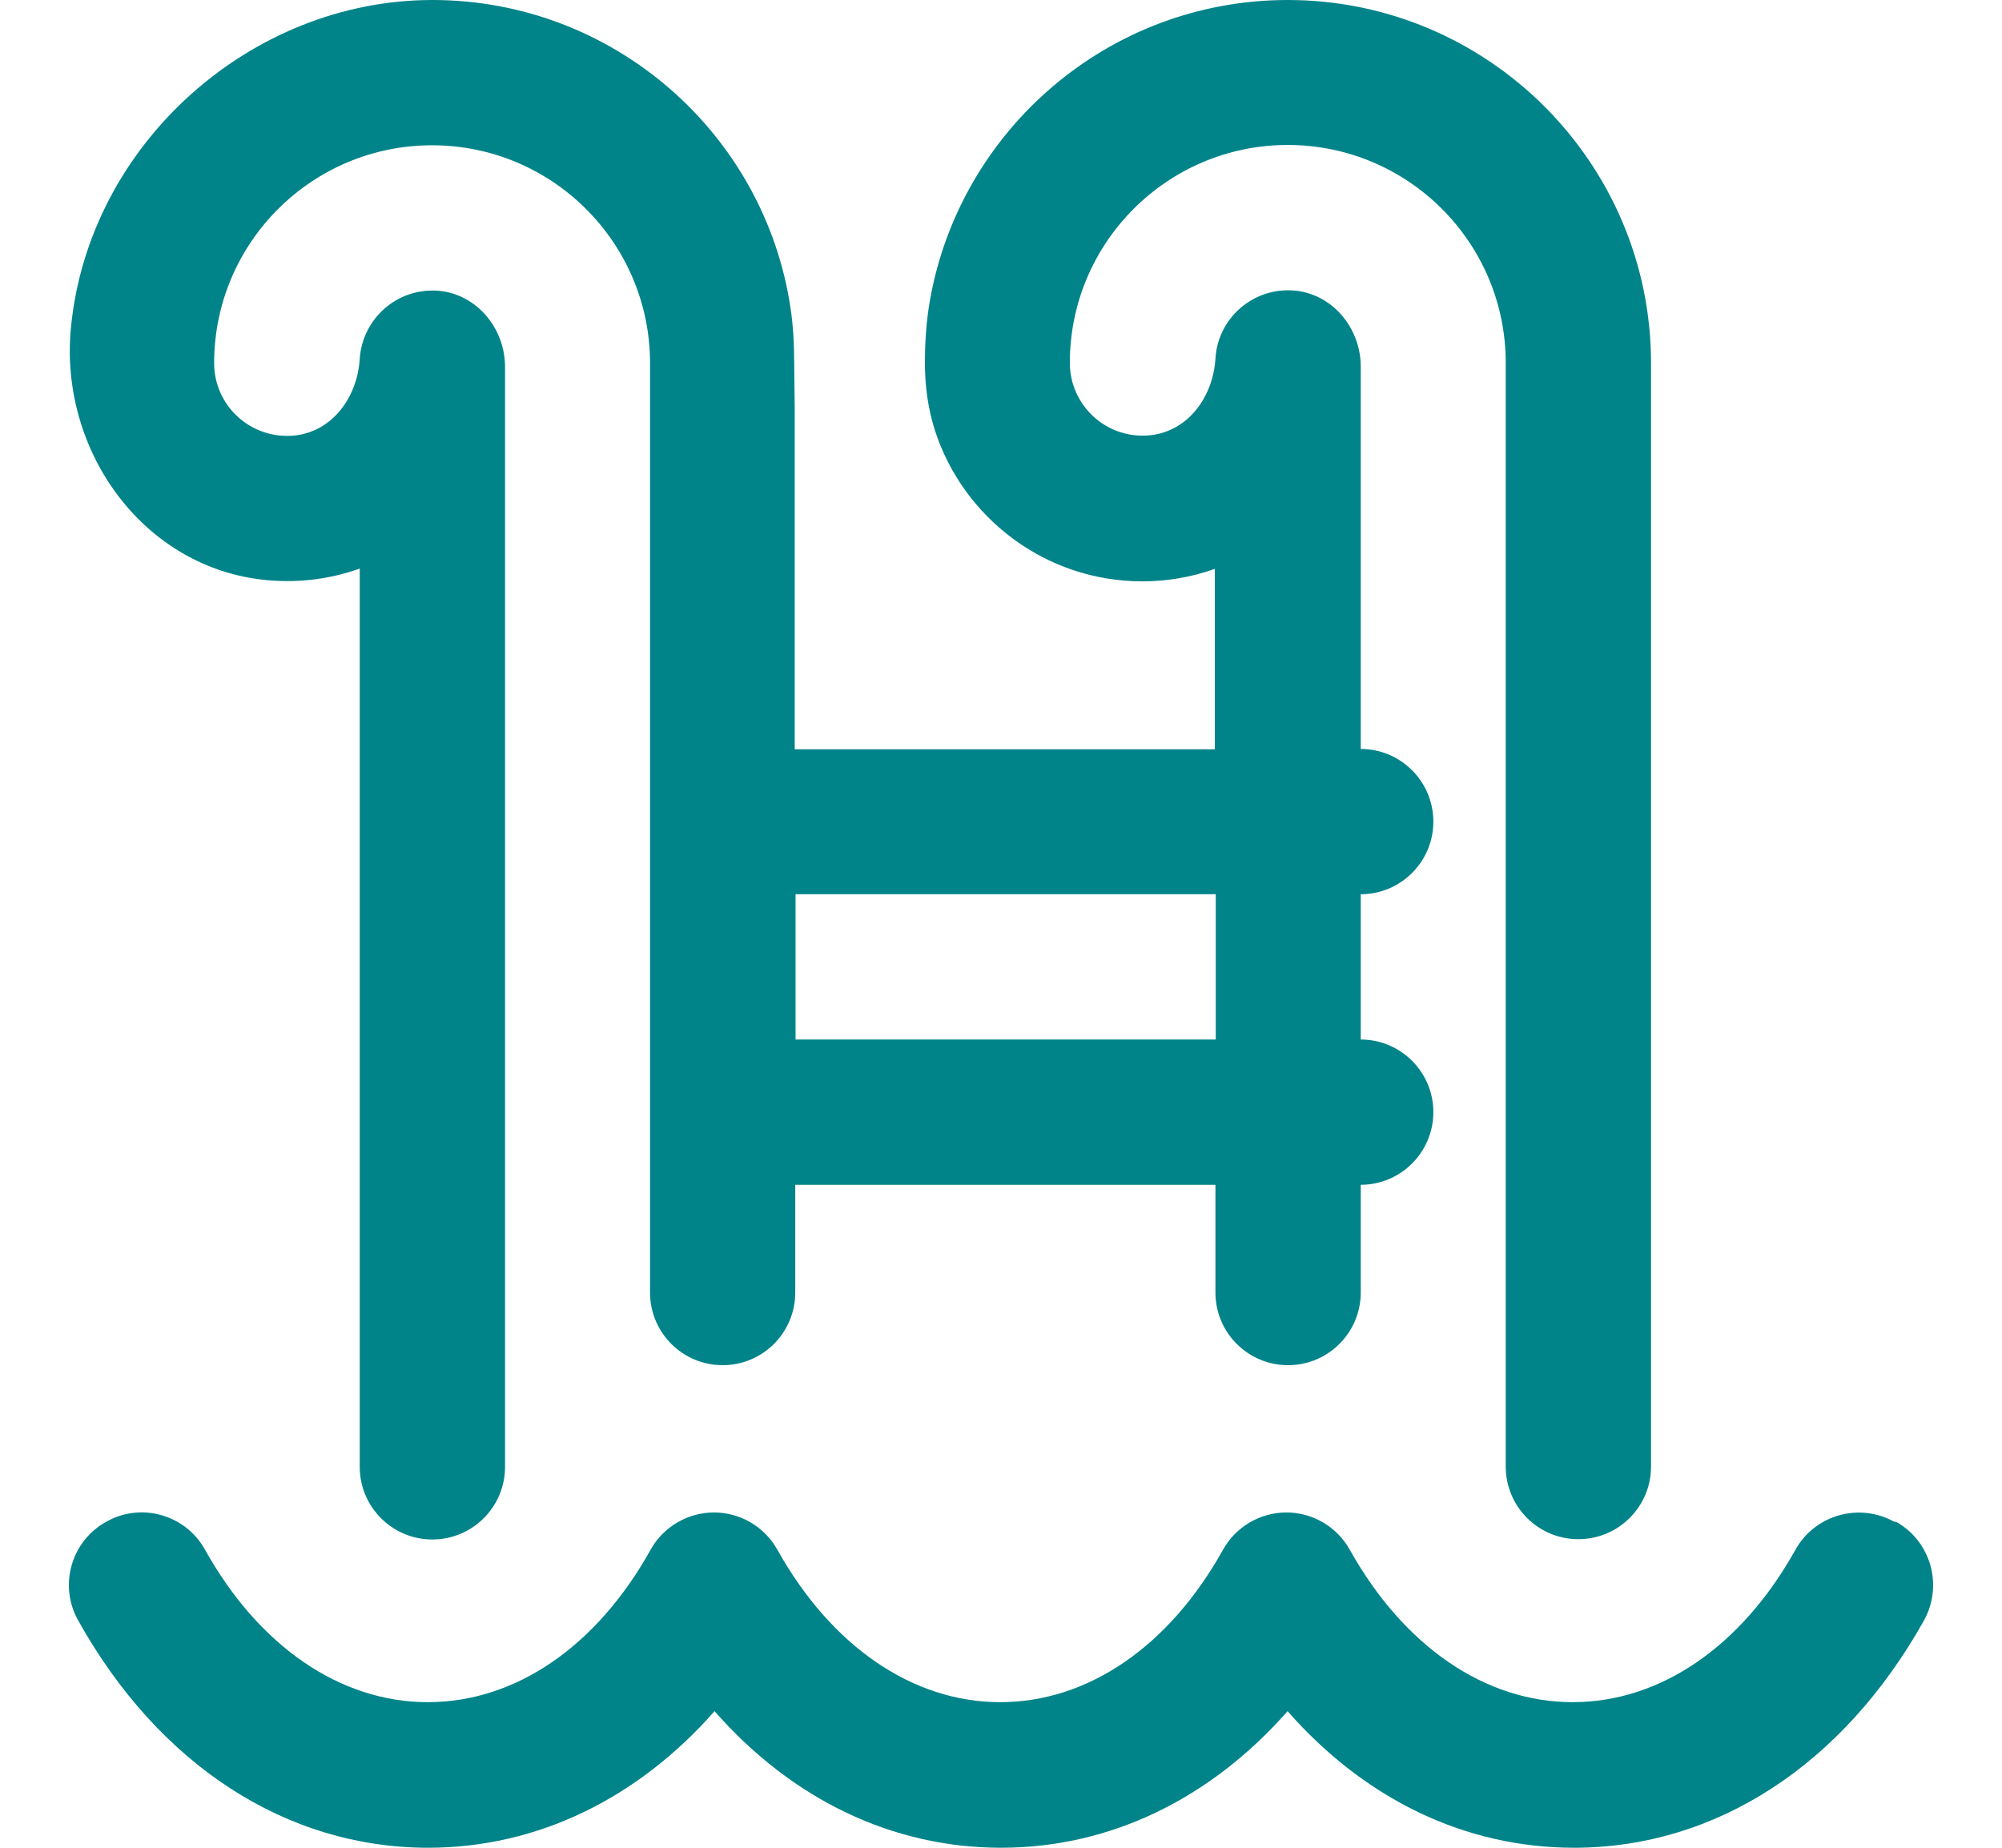
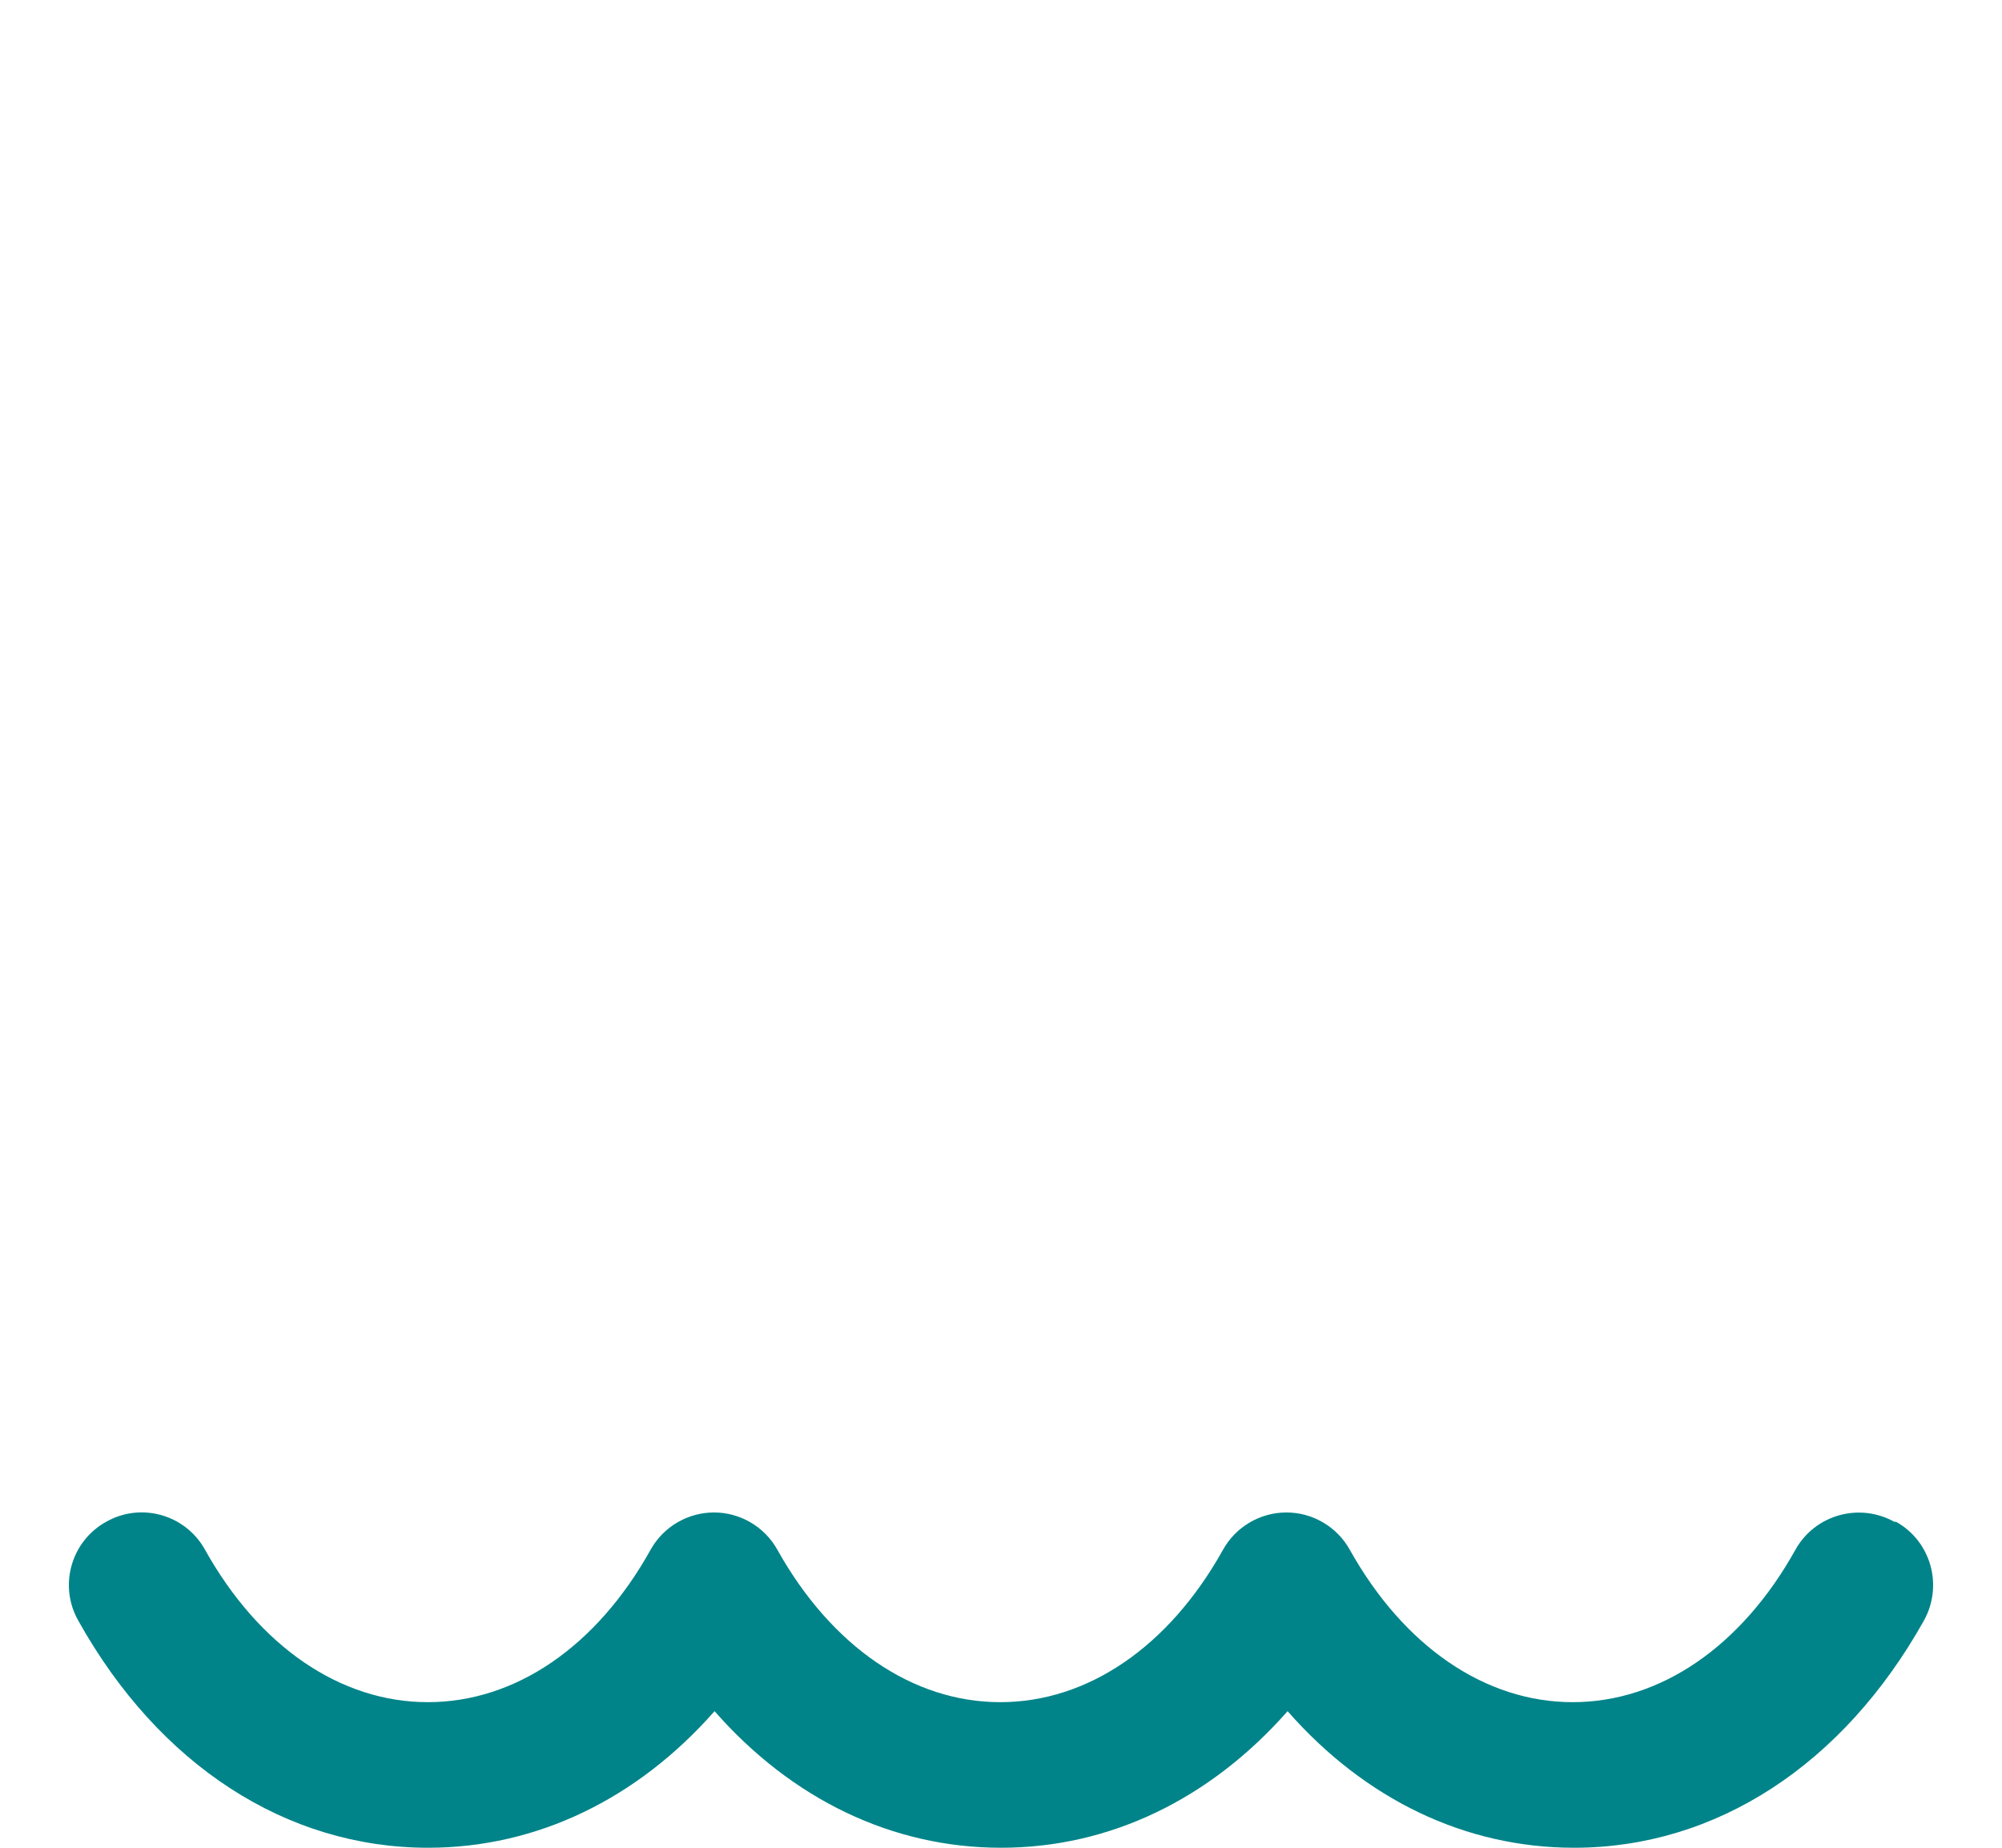
<svg xmlns="http://www.w3.org/2000/svg" width="26" height="24" viewBox="0 0 26 24" fill="none">
  <path d="M24.601 19.766C24.145 19.513 23.571 19.675 23.318 20.128C22.616 21.389 21.56 22.109 20.424 22.109C19.288 22.109 18.231 21.385 17.529 20.128C17.363 19.83 17.046 19.645 16.707 19.645C16.367 19.645 16.05 19.83 15.884 20.128C15.182 21.389 14.126 22.109 12.99 22.109C11.854 22.109 10.797 21.385 10.095 20.128C9.929 19.83 9.612 19.645 9.273 19.645C8.933 19.645 8.616 19.83 8.45 20.128C7.748 21.389 6.692 22.109 5.556 22.109C4.42 22.109 3.363 21.385 2.662 20.128C2.409 19.672 1.831 19.509 1.379 19.766C0.922 20.019 0.76 20.596 1.016 21.049C2.062 22.924 3.718 24 5.56 24C6.971 24 8.277 23.366 9.28 22.226C10.284 23.37 11.586 24 13.001 24C14.416 24 15.718 23.366 16.722 22.226C17.726 23.37 19.027 24 20.443 24C22.284 24 23.937 22.924 24.986 21.049C25.239 20.593 25.077 20.019 24.624 19.766H24.601Z" fill="#008489" />
-   <path d="M3.475 7.536C3.898 7.574 4.302 7.517 4.672 7.385V19.053C4.672 19.573 5.094 19.996 5.615 19.996C6.136 19.996 6.559 19.573 6.559 19.053V4.766C6.559 4.268 6.196 3.823 5.698 3.777C5.159 3.732 4.706 4.14 4.672 4.66C4.642 5.155 4.321 5.604 3.826 5.657C3.26 5.713 2.781 5.272 2.781 4.717C2.781 3.155 4.049 1.887 5.611 1.887C7.174 1.887 8.442 3.155 8.442 4.717V16.789C8.442 17.309 8.864 17.732 9.385 17.732C9.906 17.732 10.328 17.309 10.328 16.789V15.389H15.785V16.789C15.785 17.309 16.207 17.732 16.728 17.732C17.249 17.732 17.672 17.309 17.672 16.789V15.389C18.192 15.389 18.615 14.966 18.615 14.445C18.615 13.925 18.192 13.502 17.672 13.502V11.615C18.192 11.615 18.615 11.192 18.615 10.672C18.615 10.151 18.192 9.728 17.672 9.728V4.762C17.672 4.264 17.309 3.819 16.811 3.774C16.272 3.728 15.815 4.136 15.785 4.657C15.755 5.151 15.434 5.6 14.94 5.653C14.374 5.713 13.894 5.268 13.894 4.713C13.894 3.151 15.162 1.883 16.724 1.883C18.287 1.883 19.555 3.151 19.555 4.713V19.049C19.555 19.57 19.977 19.992 20.498 19.992C21.019 19.992 21.442 19.57 21.442 19.049V4.717C21.442 2.117 19.325 0 16.724 0C14.396 0 12.46 1.694 12.075 3.913C12.03 4.174 12.012 4.441 12.012 4.717C12.012 5.019 12.053 5.309 12.14 5.585C12.506 6.724 13.577 7.551 14.834 7.551C15.166 7.551 15.483 7.494 15.777 7.389V9.732H10.321V5.298L10.314 4.709C10.314 4.468 10.302 4.241 10.268 4.011C9.936 1.743 7.974 0 5.615 0C3.257 0 1.151 1.872 0.921 4.257C0.766 5.86 1.868 7.392 3.475 7.536ZM15.789 11.615V13.502H10.332V11.615H15.789Z" fill="#008489" />
</svg>